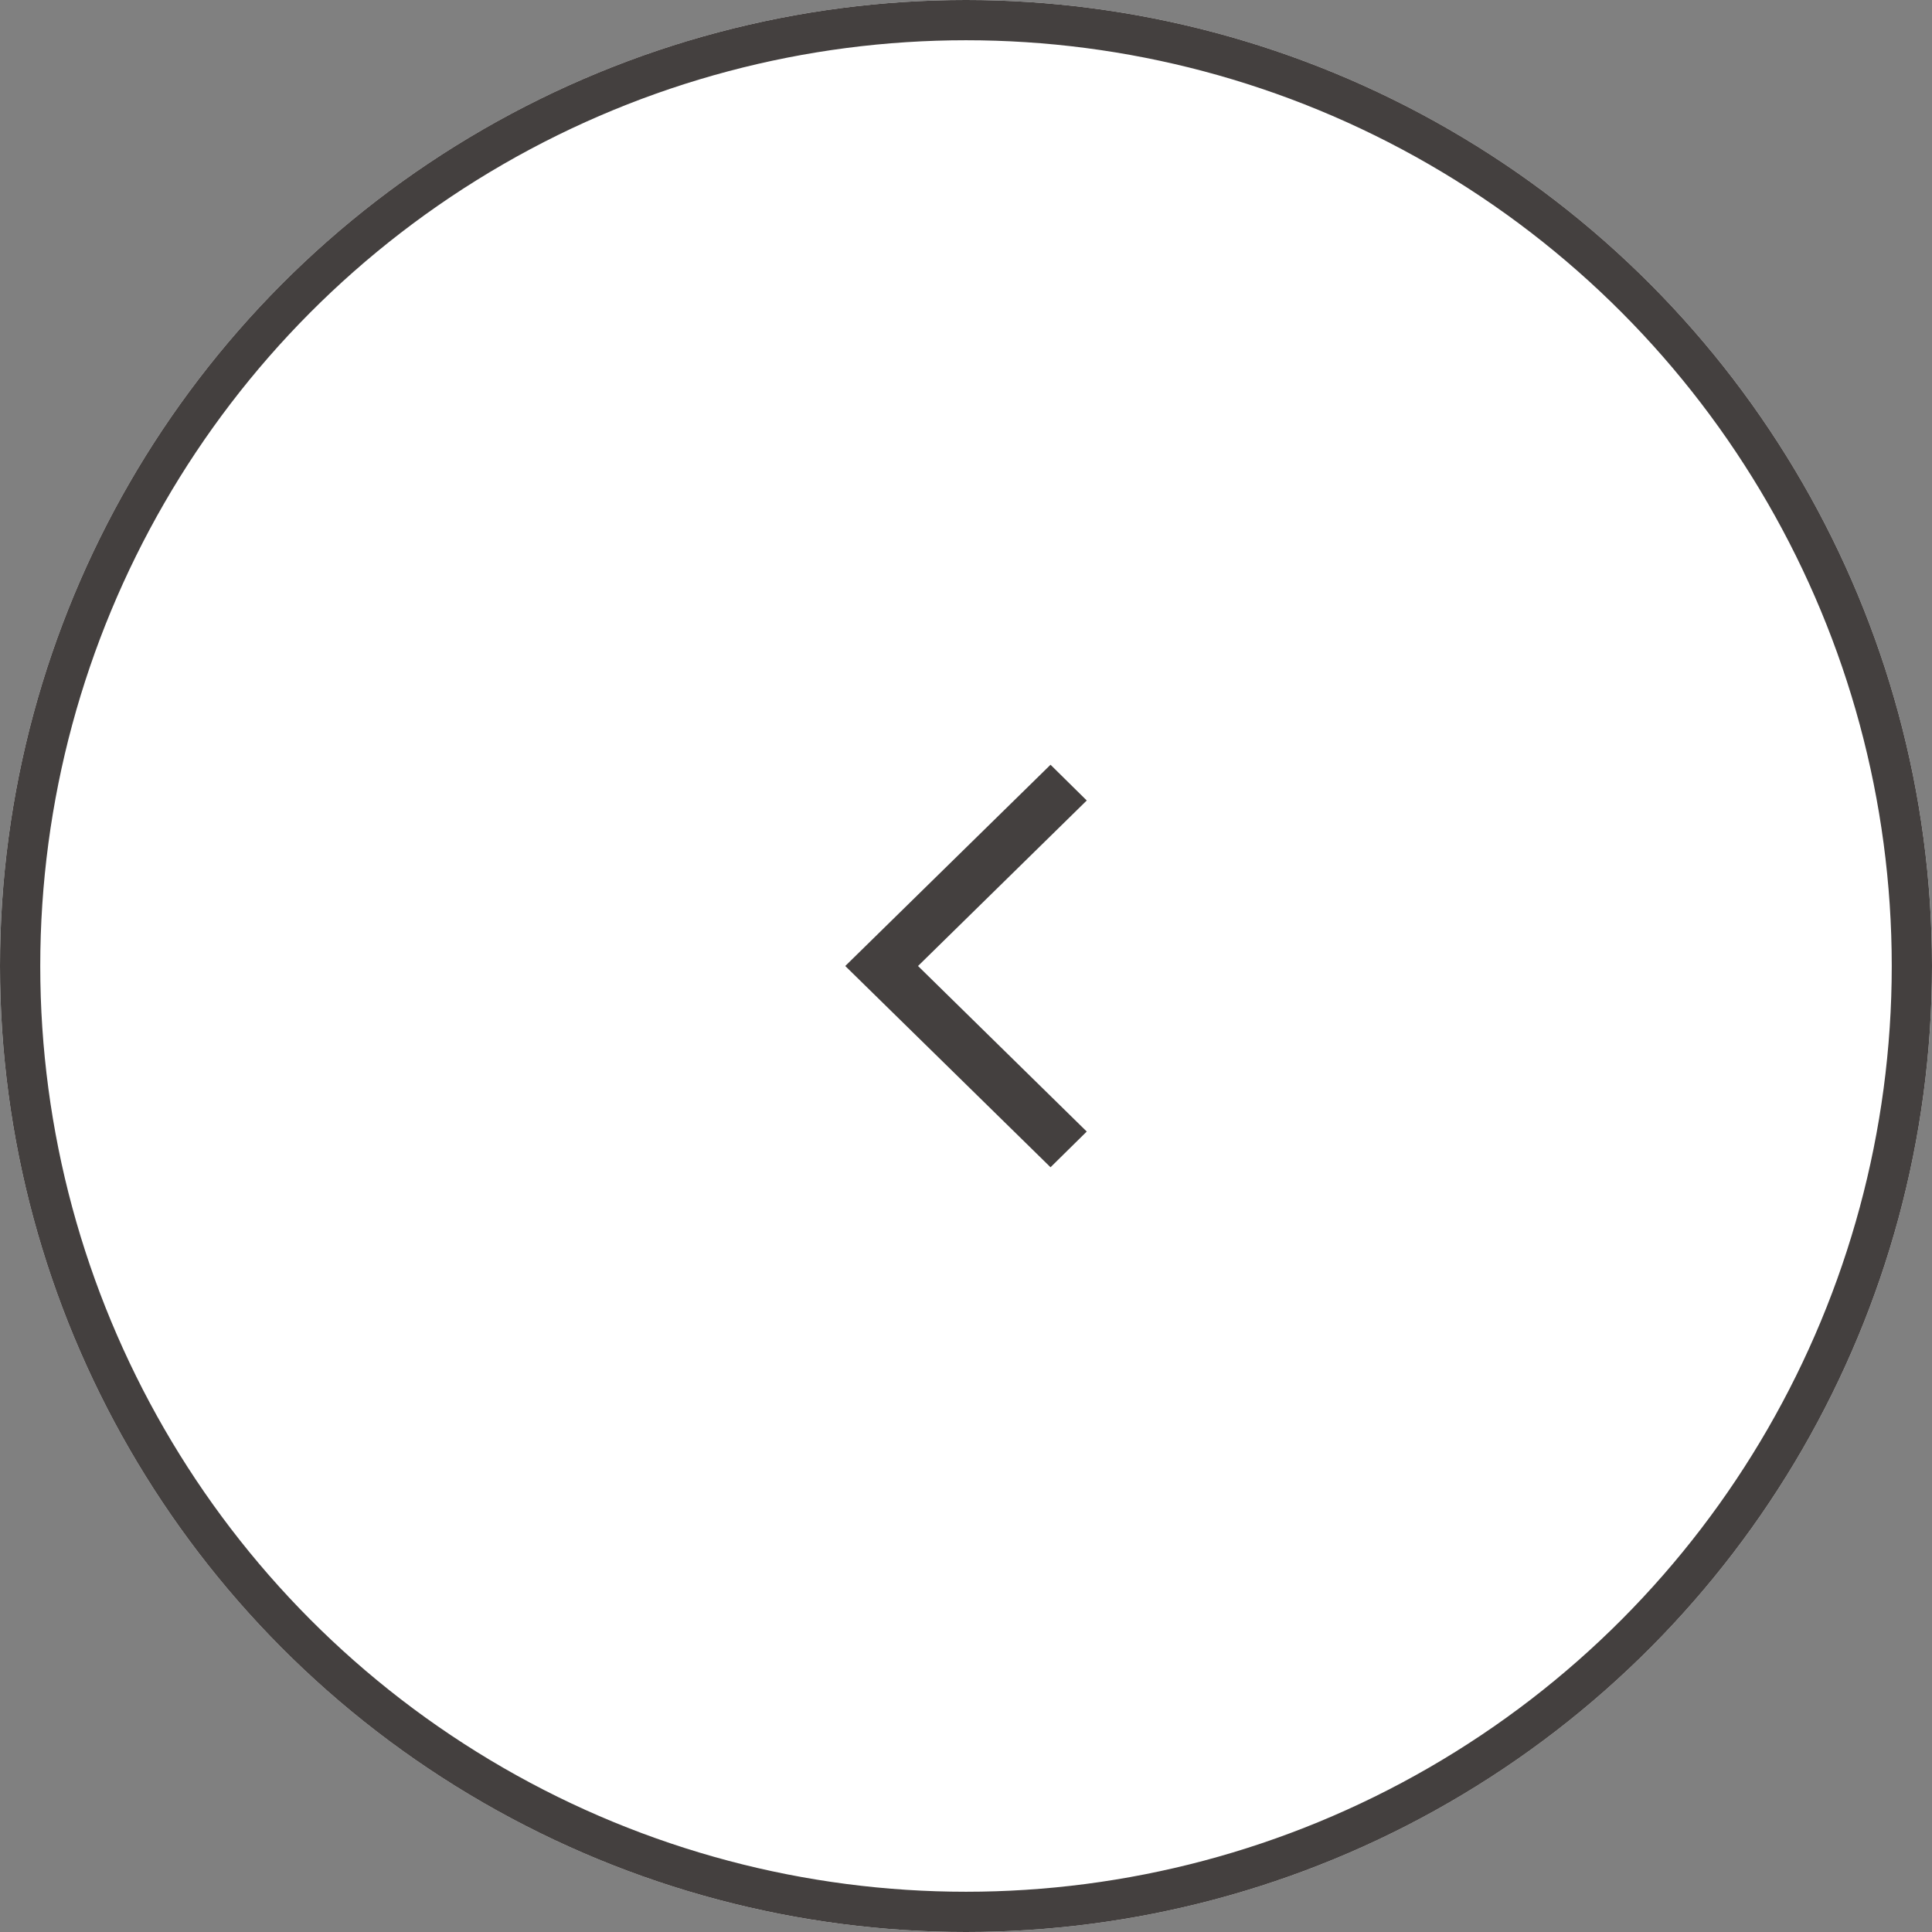
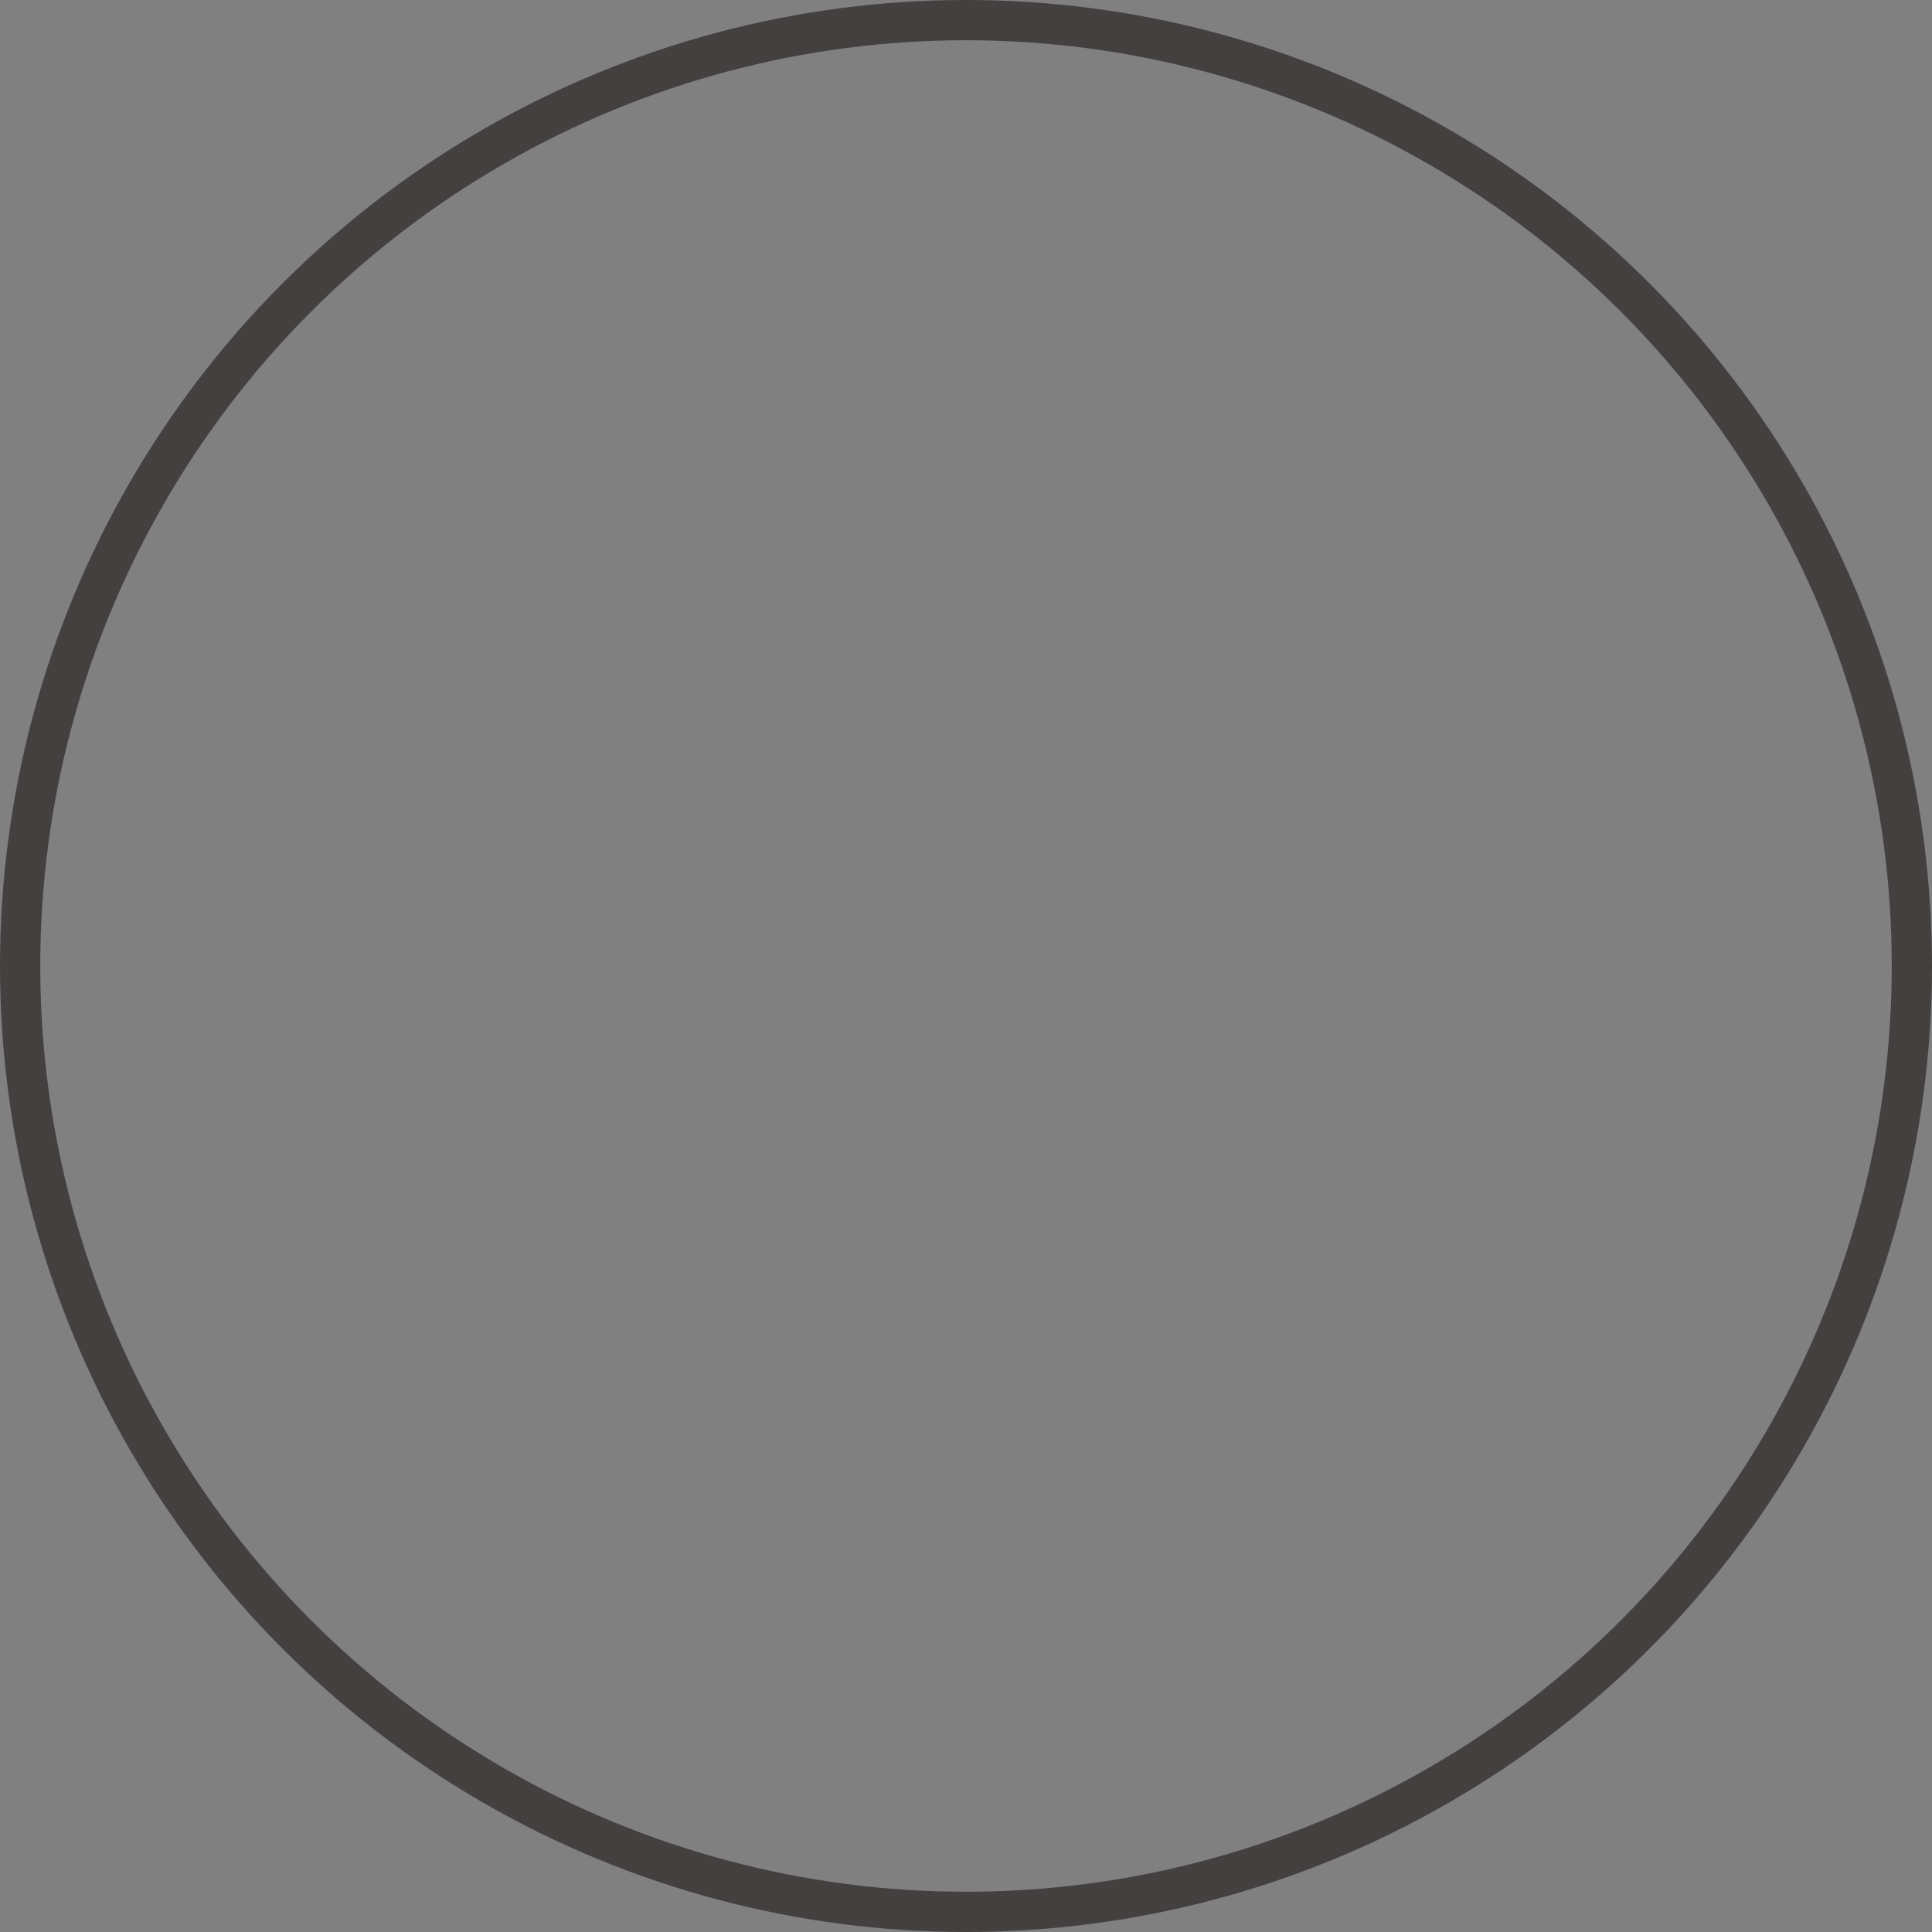
<svg xmlns="http://www.w3.org/2000/svg" id="グループ_30591" data-name="グループ 30591" width="48" height="48" viewBox="0 0 48 48">
  <rect x="0" y="0" width="48" height="48" fill="#808080" stroke="none" />
  <g id="楕円形_131" data-name="楕円形 131" transform="translate(48 48) rotate(180)" fill="#fff" stroke="#44403f" stroke-width="1">
-     <circle cx="24" cy="24" r="24" stroke="none" />
    <circle cx="24" cy="24" r="23.5" fill="none" />
  </g>
-   <path id="arrow_forward_ios_24dp_5F6368_FILL0_wght400_GRAD0_opsz24" d="M250.9-870l-.9-.888L254.192-875,250-879.113l.9-.887,5.1,5Z" transform="translate(277 -851) rotate(180)" fill="#44403f" />
</svg>